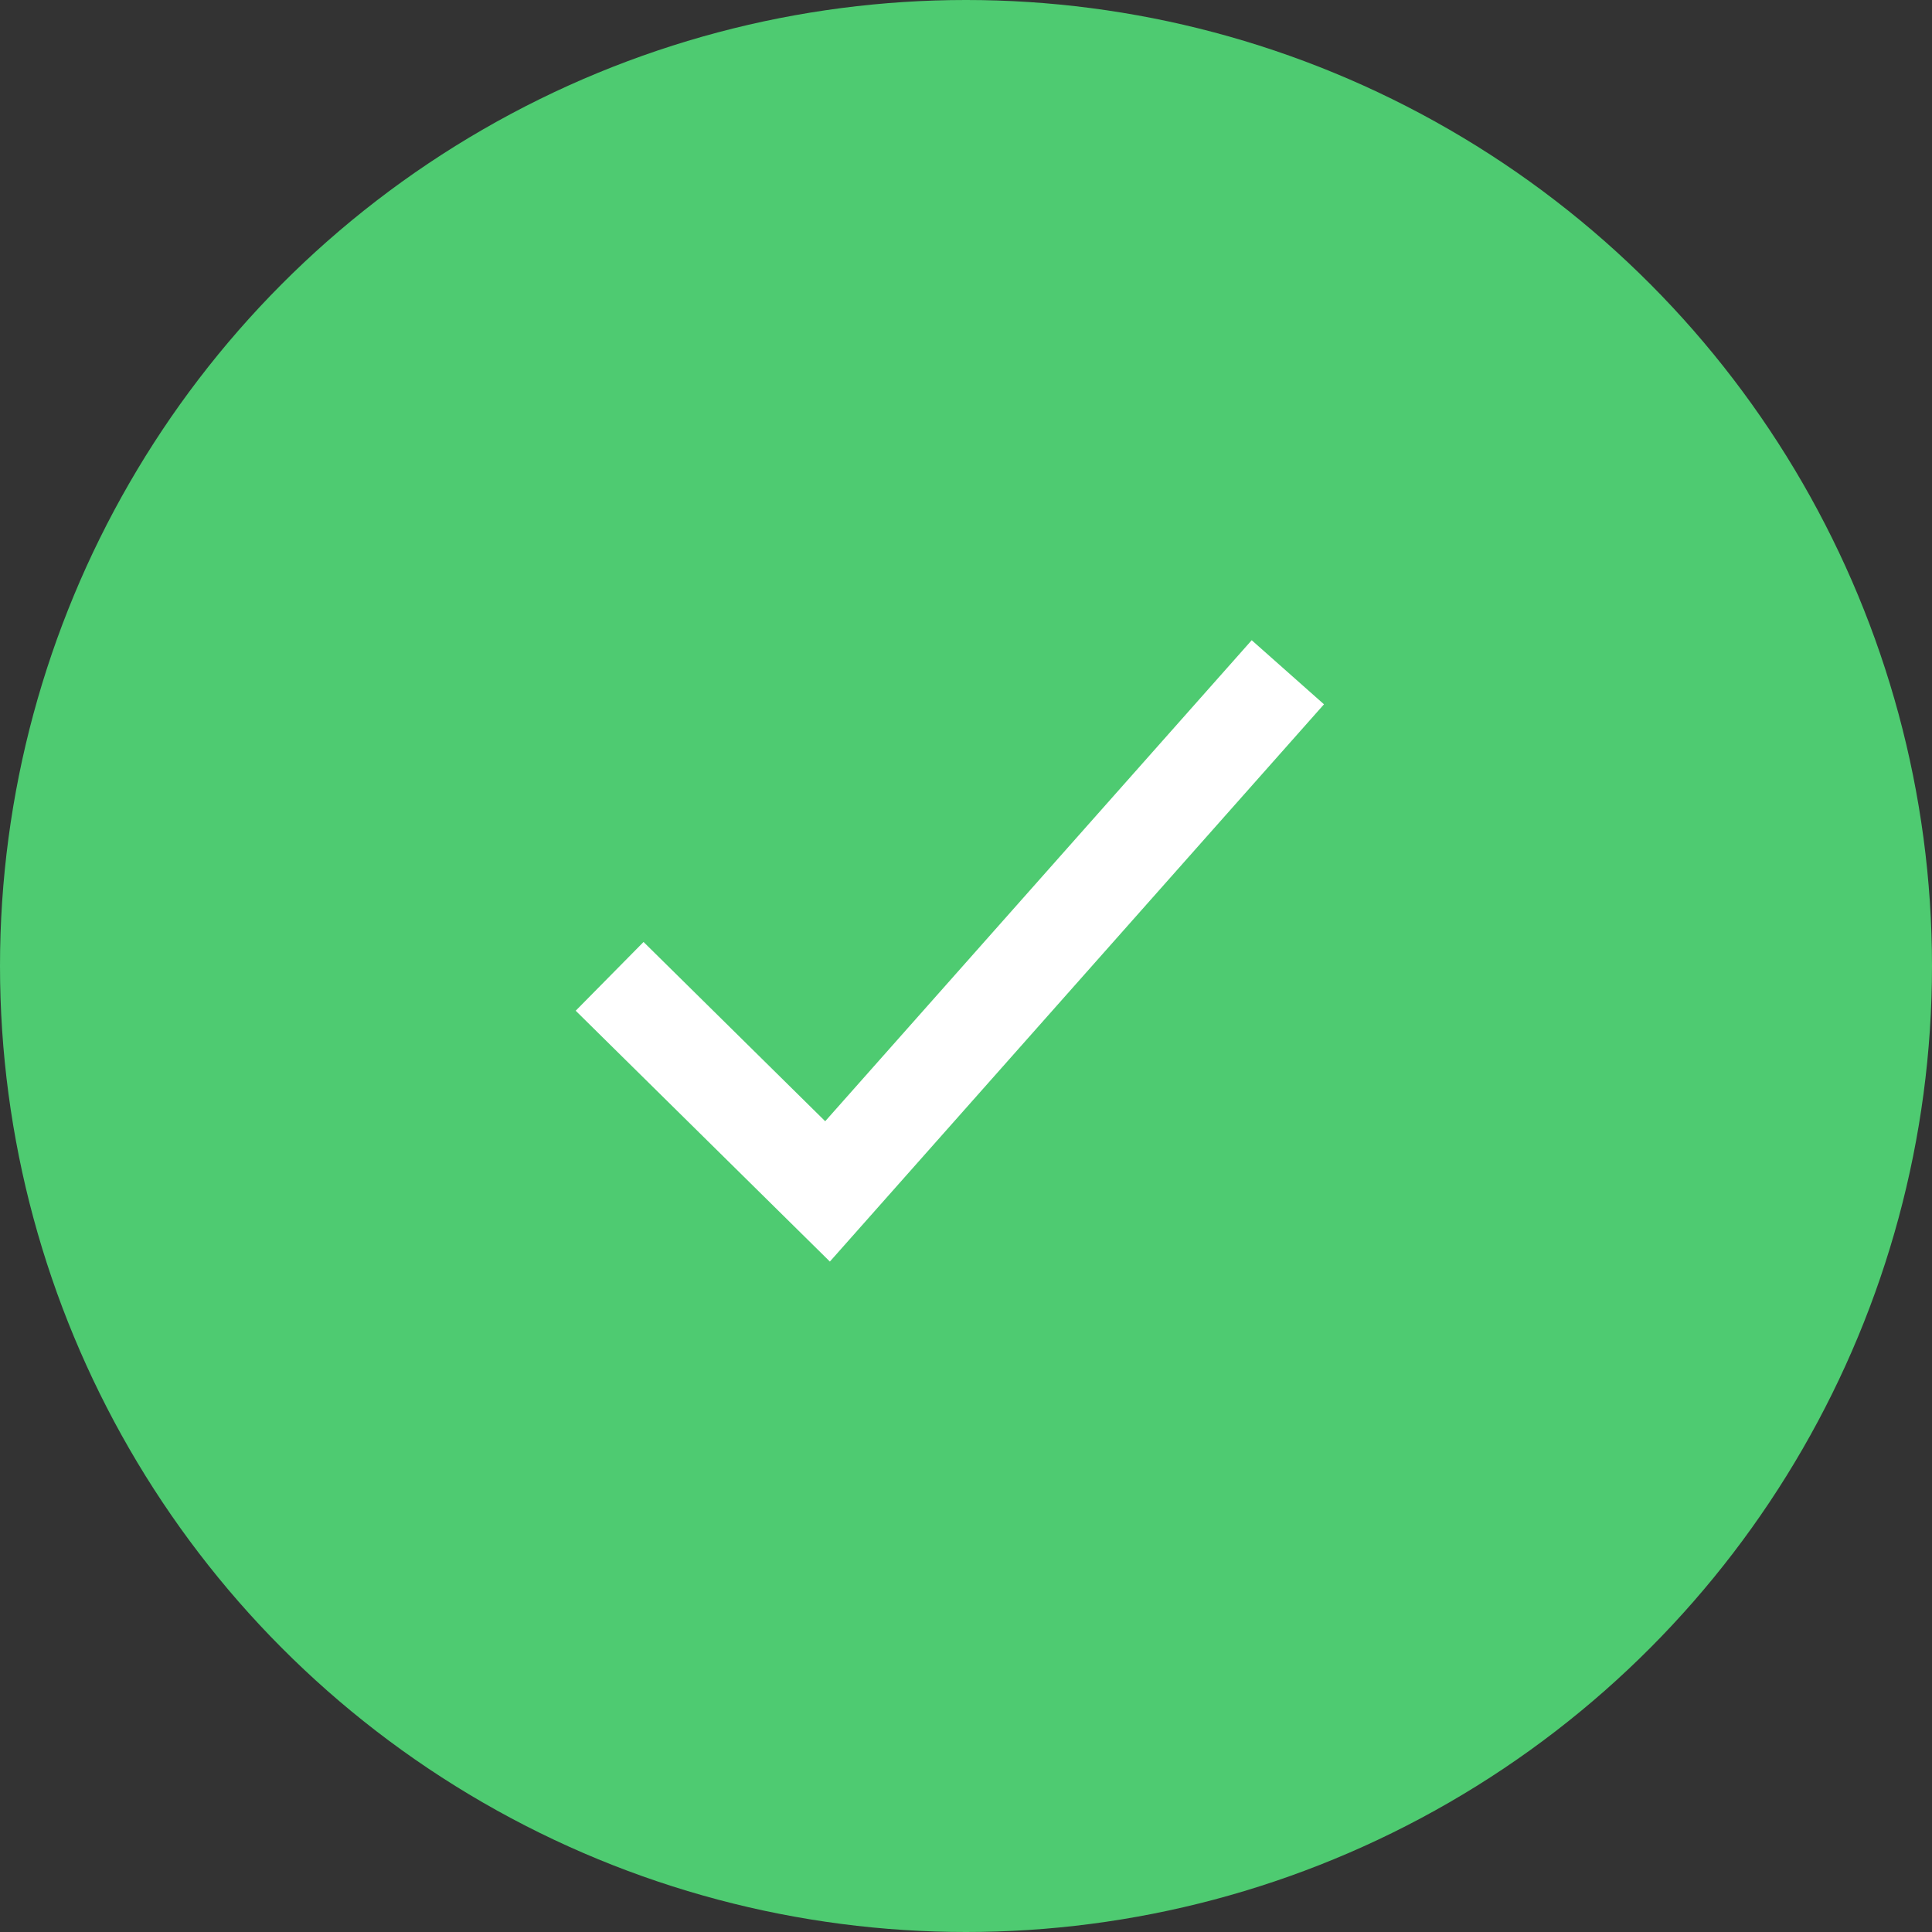
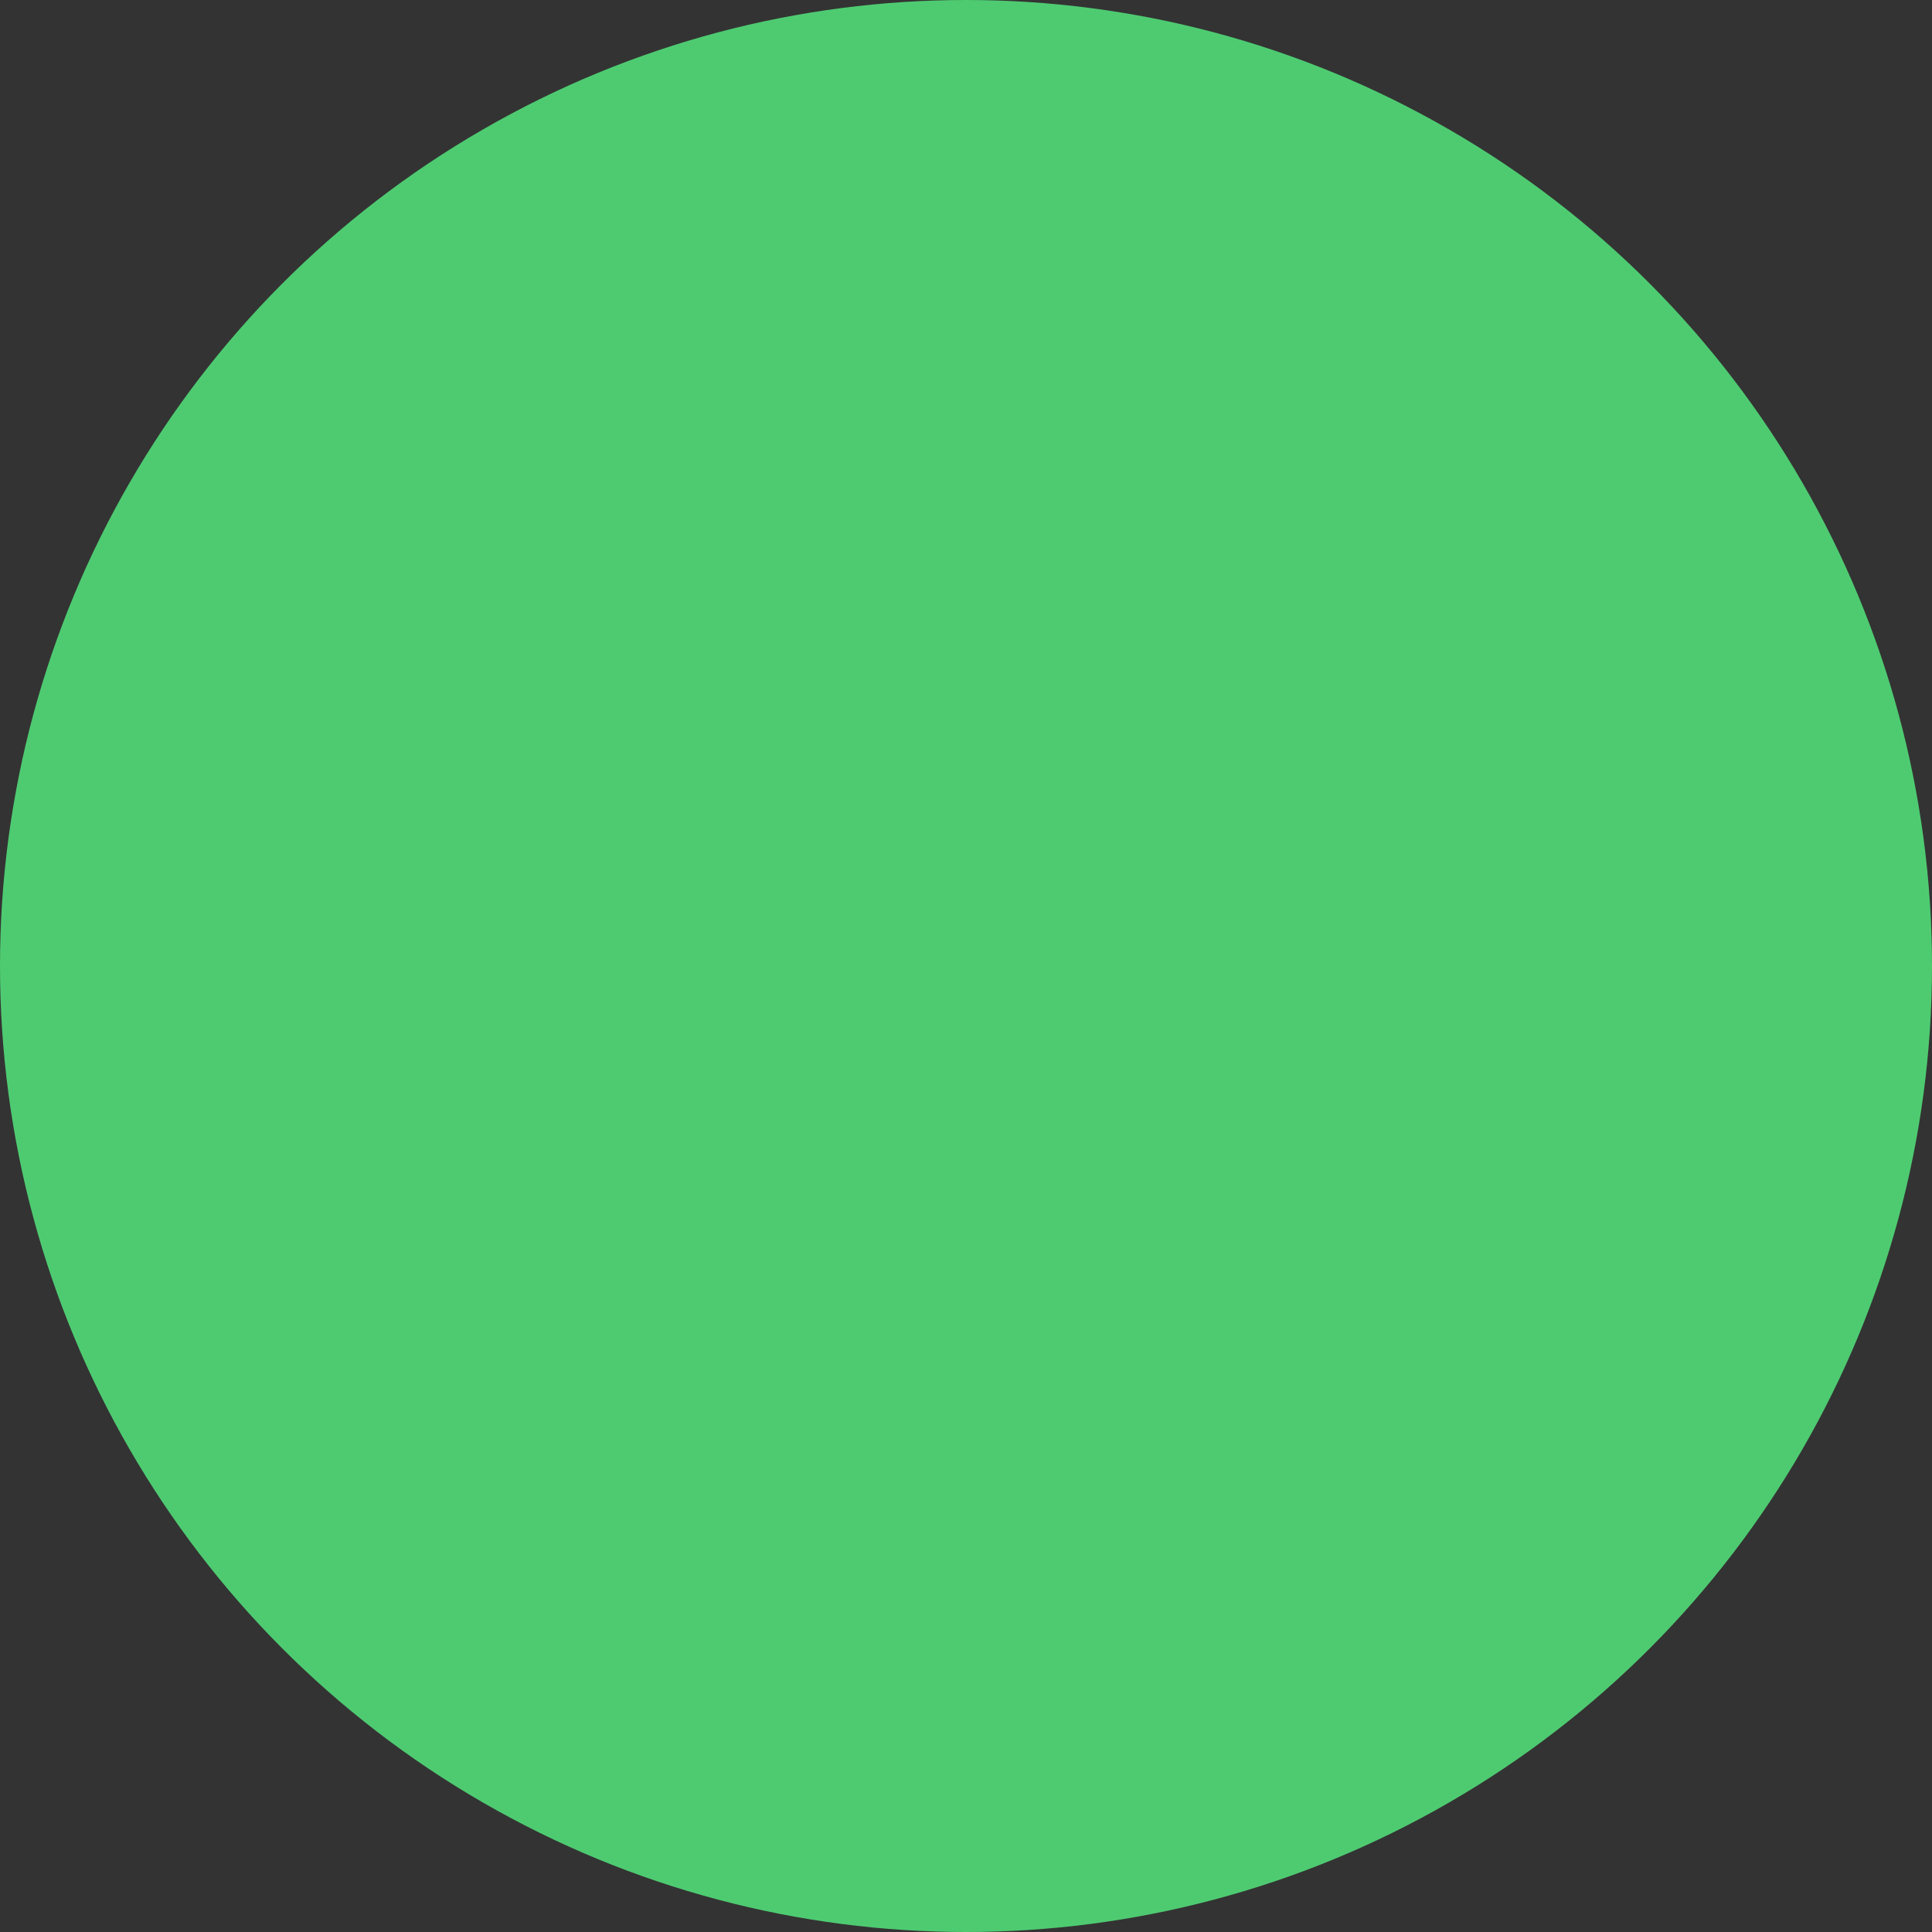
<svg xmlns="http://www.w3.org/2000/svg" width="60" height="60" fill="none">
  <rect width="100%" height="100%" fill="#333333" stroke="none" />
  <circle cx="30" cy="30" r="30" fill="#4ECB71" />
-   <path stroke="#fff" stroke-linecap="square" stroke-miterlimit="10" stroke-width="3" d="M39 22 25.7 37 20 31.375" />
</svg>